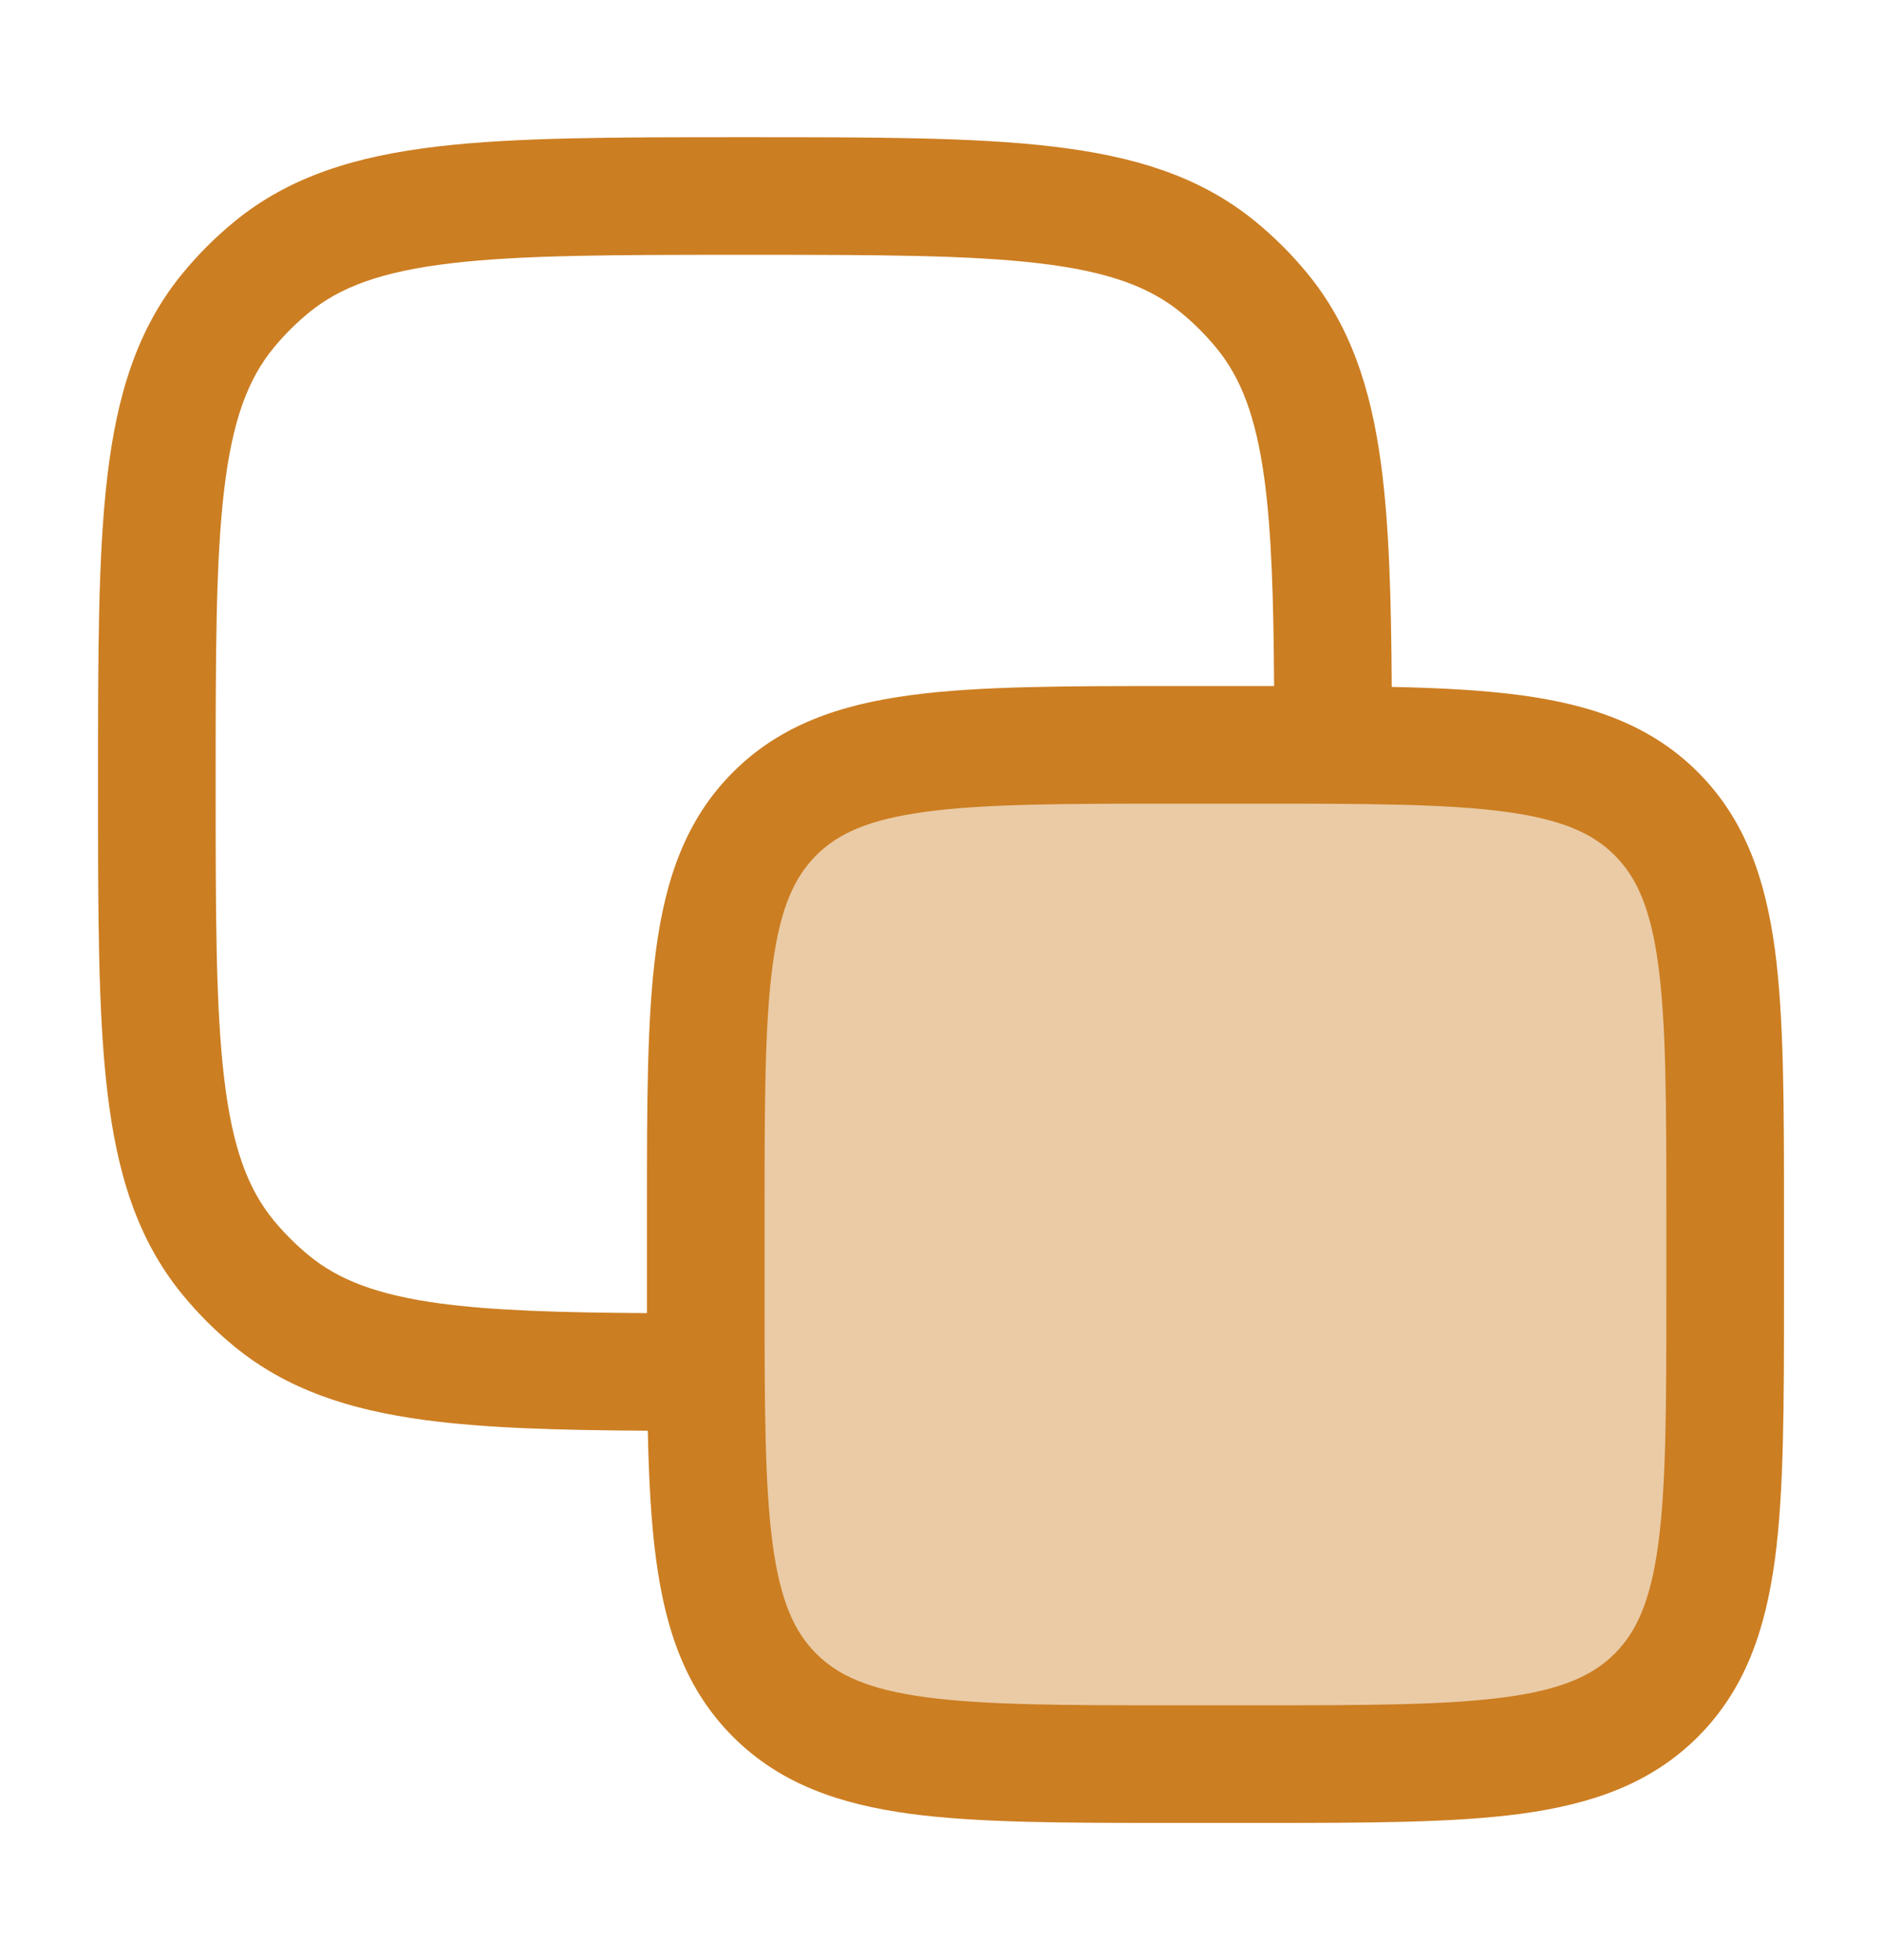
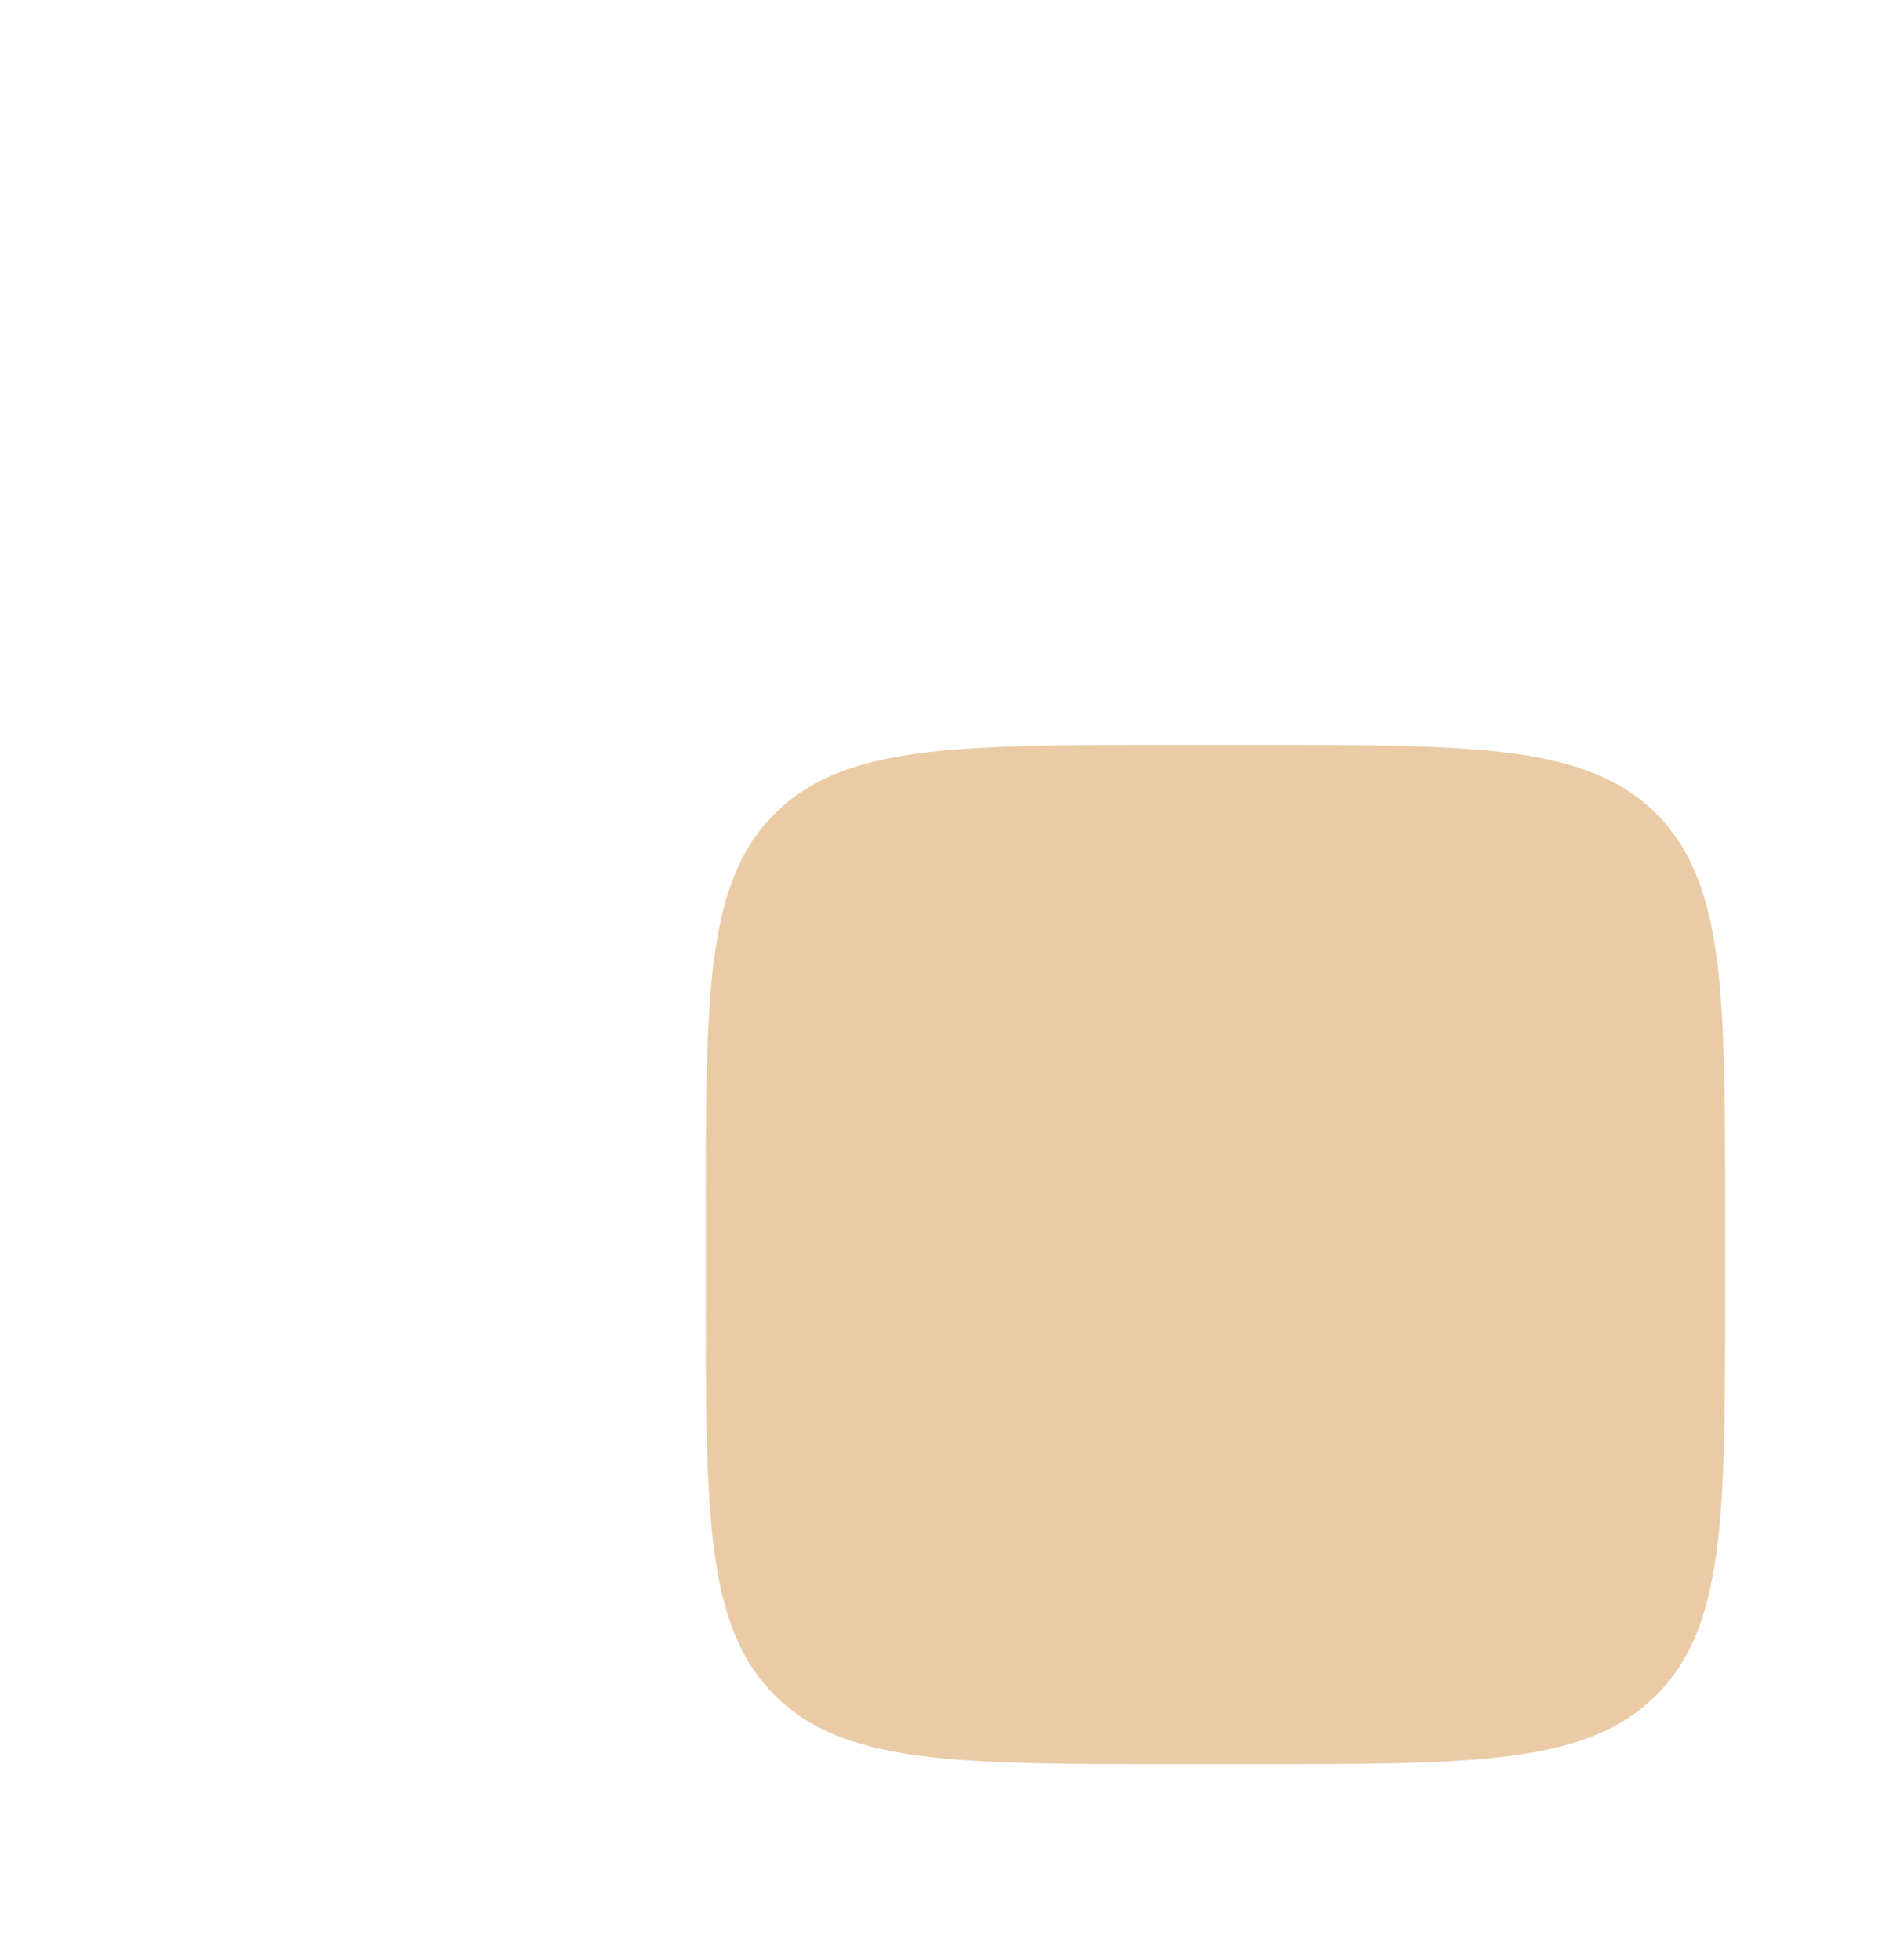
<svg xmlns="http://www.w3.org/2000/svg" width="24" height="25" viewBox="0 0 24 25" fill="none">
  <path opacity="0.4" d="M9 15.5C9 12.672 9 11.257 9.879 10.379C10.757 9.5 12.172 9.5 15 9.5L16 9.5C18.828 9.5 20.243 9.5 21.121 10.379C22 11.257 22 12.672 22 15.5V16.5C22 19.328 22 20.743 21.121 21.621C20.243 22.5 18.828 22.5 16 22.5H15C12.172 22.5 10.757 22.5 9.879 21.621C9 20.743 9 19.328 9 16.5L9 15.5Z" fill="#CC7E22" />
-   <path fill-rule="evenodd" clip-rule="evenodd" d="M9.549 1.75H9.451C7.849 1.75 6.579 1.75 5.575 1.869C4.544 1.991 3.696 2.246 2.987 2.828C2.746 3.026 2.526 3.246 2.328 3.487C1.746 4.196 1.491 5.044 1.369 6.075C1.25 7.079 1.25 8.349 1.25 9.951V10.049C1.25 11.651 1.25 12.921 1.369 13.925C1.491 14.956 1.746 15.804 2.328 16.513C2.526 16.754 2.746 16.974 2.987 17.172C3.659 17.723 4.456 17.982 5.415 18.111C6.194 18.216 7.132 18.241 8.261 18.248C8.274 18.87 8.303 19.416 8.367 19.892C8.488 20.792 8.746 21.55 9.348 22.152C9.95 22.754 10.708 23.012 11.608 23.134C12.475 23.25 13.578 23.25 14.945 23.25H16.055C17.422 23.25 18.525 23.25 19.392 23.134C20.292 23.012 21.05 22.754 21.652 22.152C22.254 21.55 22.512 20.792 22.634 19.892C22.75 19.025 22.75 17.922 22.75 16.555V15.445C22.75 14.078 22.75 12.975 22.634 12.108C22.512 11.208 22.254 10.45 21.652 9.848C21.05 9.246 20.292 8.988 19.392 8.867C18.916 8.803 18.37 8.774 17.748 8.761C17.741 7.632 17.716 6.694 17.611 5.915C17.482 4.956 17.223 4.159 16.672 3.487C16.474 3.246 16.254 3.026 16.013 2.828C15.304 2.246 14.456 1.991 13.425 1.869C12.421 1.75 11.151 1.75 9.549 1.75ZM16.248 8.75C16.241 7.64 16.216 6.795 16.125 6.116C16.016 5.308 15.822 4.815 15.512 4.438C15.377 4.274 15.226 4.123 15.062 3.988C14.664 3.662 14.138 3.463 13.249 3.358C12.343 3.251 11.162 3.25 9.5 3.25C7.838 3.25 6.657 3.251 5.751 3.358C4.862 3.463 4.336 3.662 3.938 3.988C3.774 4.123 3.623 4.274 3.488 4.438C3.162 4.836 2.963 5.362 2.858 6.251C2.751 7.157 2.75 8.338 2.75 10C2.75 11.662 2.751 12.843 2.858 13.749C2.963 14.638 3.162 15.164 3.488 15.562C3.623 15.726 3.774 15.877 3.938 16.012C4.315 16.322 4.808 16.516 5.616 16.625C6.295 16.716 7.14 16.741 8.25 16.748C8.25 16.684 8.25 16.62 8.25 16.555V15.445C8.25 14.078 8.25 12.975 8.367 12.108C8.488 11.208 8.746 10.45 9.348 9.848C9.95 9.246 10.708 8.988 11.608 8.867C12.475 8.75 13.578 8.75 14.945 8.75H16.055C16.12 8.75 16.184 8.75 16.248 8.75ZM10.409 10.909C10.686 10.632 11.074 10.452 11.808 10.353C12.563 10.252 13.565 10.25 15 10.25H16C17.435 10.25 18.436 10.252 19.192 10.353C19.926 10.452 20.314 10.632 20.591 10.909C20.868 11.186 21.048 11.574 21.147 12.308C21.248 13.063 21.25 14.065 21.25 15.5V16.5C21.25 17.935 21.248 18.936 21.147 19.692C21.048 20.426 20.868 20.814 20.591 21.091C20.314 21.368 19.926 21.548 19.192 21.647C18.436 21.748 17.435 21.75 16 21.75H15C13.565 21.75 12.563 21.748 11.808 21.647C11.074 21.548 10.686 21.368 10.409 21.091C10.132 20.814 9.952 20.426 9.853 19.692C9.752 18.936 9.75 17.935 9.75 16.5V15.5C9.75 14.065 9.752 13.063 9.853 12.308C9.952 11.574 10.132 11.186 10.409 10.909Z" fill="#CC7E22" />
</svg>